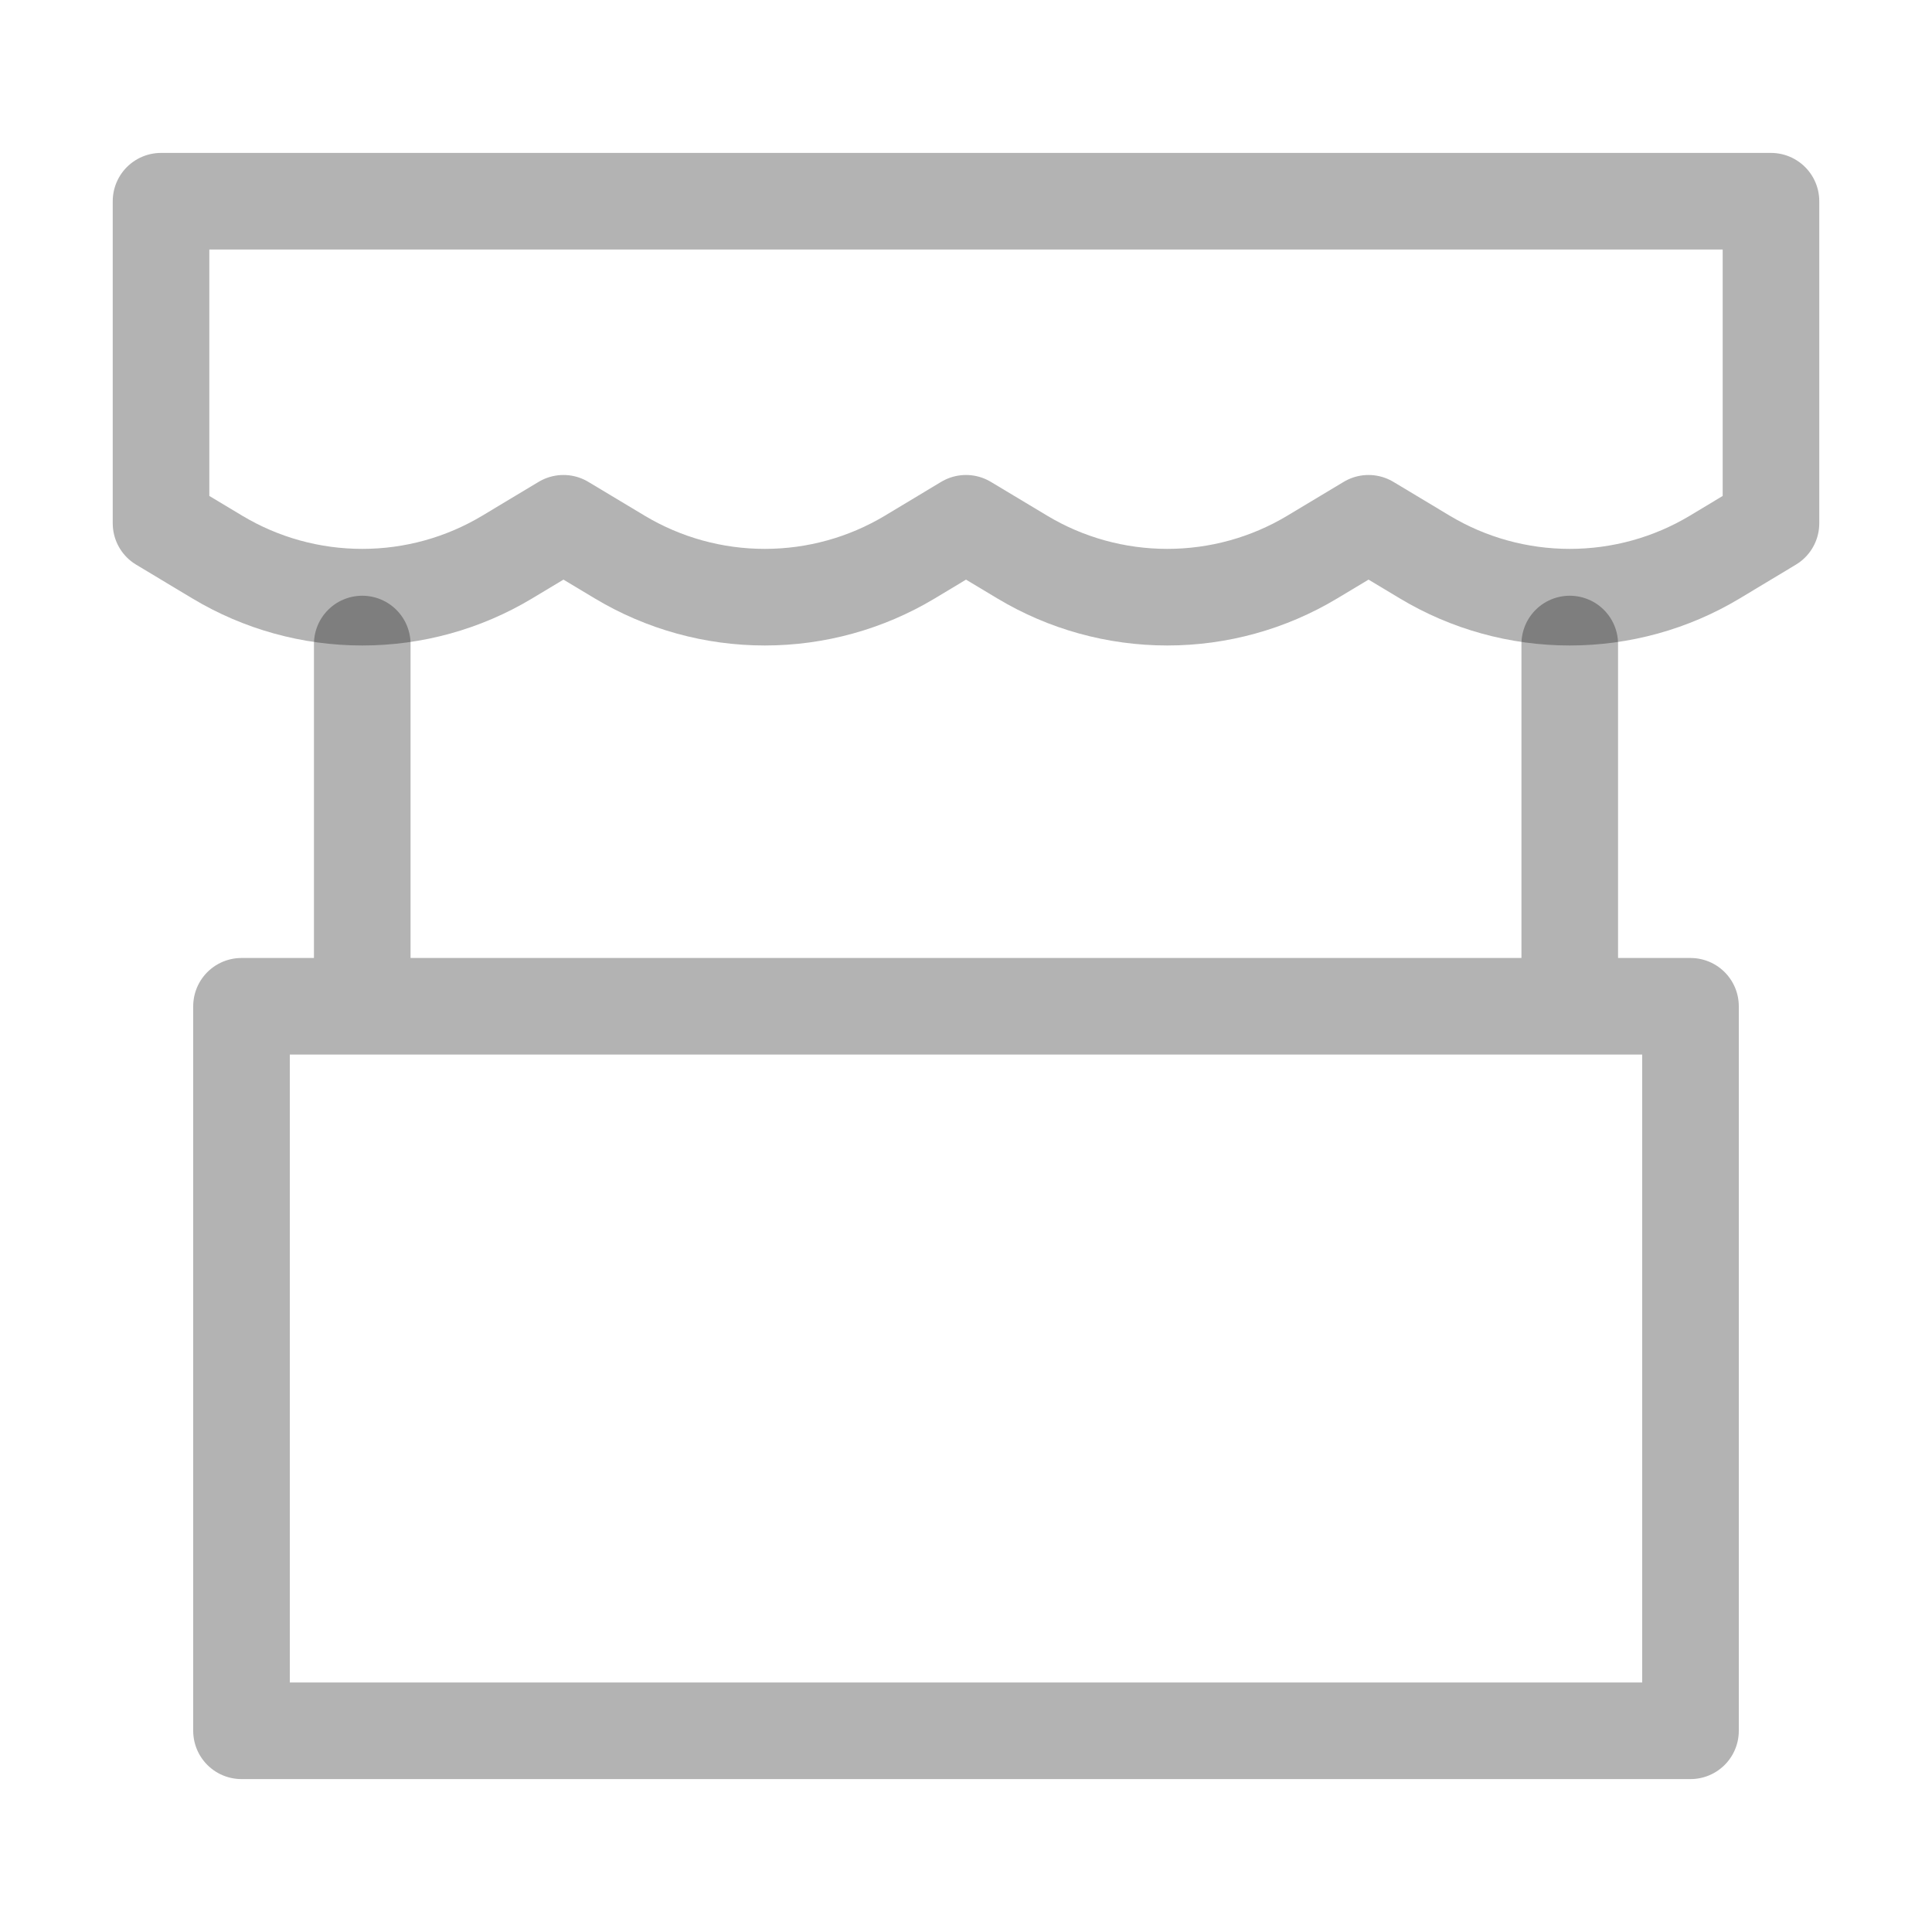
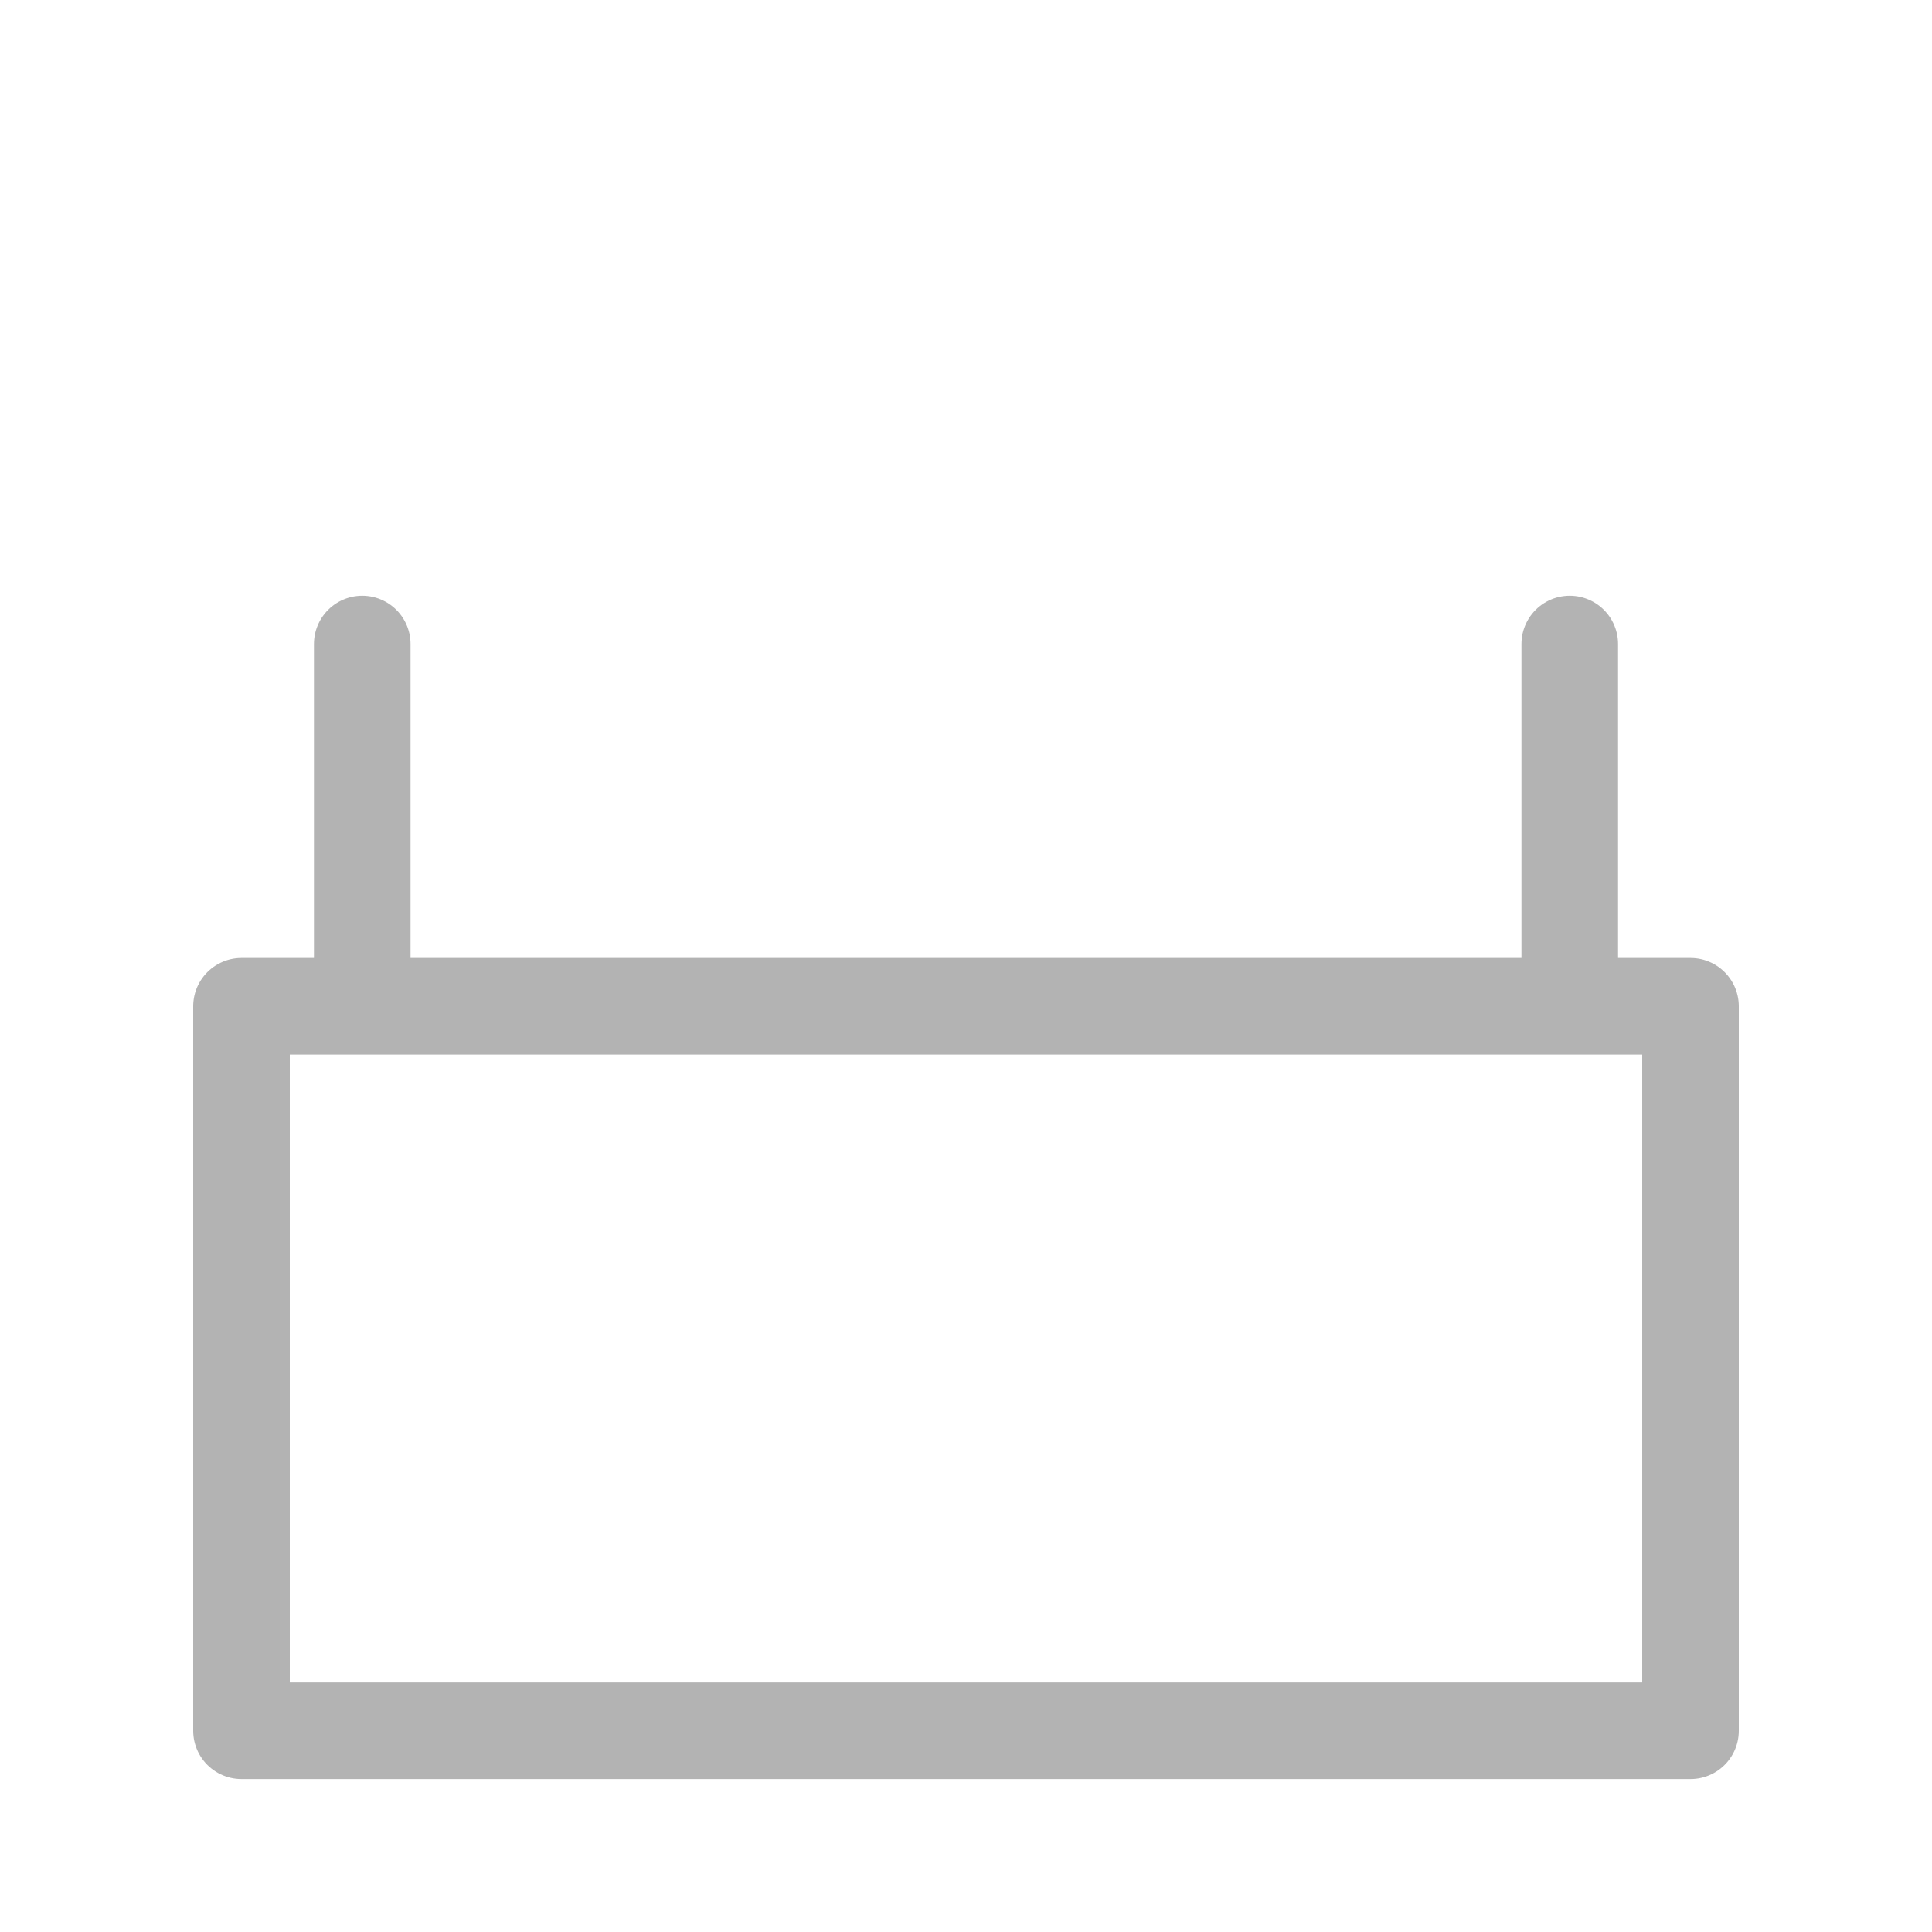
<svg xmlns="http://www.w3.org/2000/svg" width="20" height="20" viewBox="0 0 20 20" fill="none">
-   <path d="M1.667 2.083H18.333V5.417L17.751 5.767C17.298 6.039 16.779 6.182 16.25 6.182C15.722 6.182 15.203 6.039 14.75 5.767L14.167 5.417L13.584 5.767C13.131 6.039 12.612 6.182 12.084 6.182C11.555 6.182 11.036 6.039 10.583 5.767L10 5.417L9.418 5.767C8.964 6.039 8.446 6.182 7.917 6.182C7.388 6.182 6.87 6.039 6.416 5.767L5.833 5.417L5.25 5.767C4.797 6.039 4.279 6.182 3.75 6.182C3.221 6.182 2.703 6.039 2.25 5.767L1.667 5.417V2.083Z" stroke="black" stroke-opacity="0.3" stroke-linecap="round" stroke-linejoin="round" />
-   <path d="M3.75 6.667V10.417M16.25 6.667V10.417M2.5 10.417H17.5V17.917H2.5V10.417Z" stroke="black" stroke-opacity="0.3" stroke-linecap="round" stroke-linejoin="round" />
+   <path d="M3.75 6.667V10.417M16.25 6.667V10.417M2.5 10.417H17.5V17.917H2.5Z" stroke="black" stroke-opacity="0.3" stroke-linecap="round" stroke-linejoin="round" />
</svg>